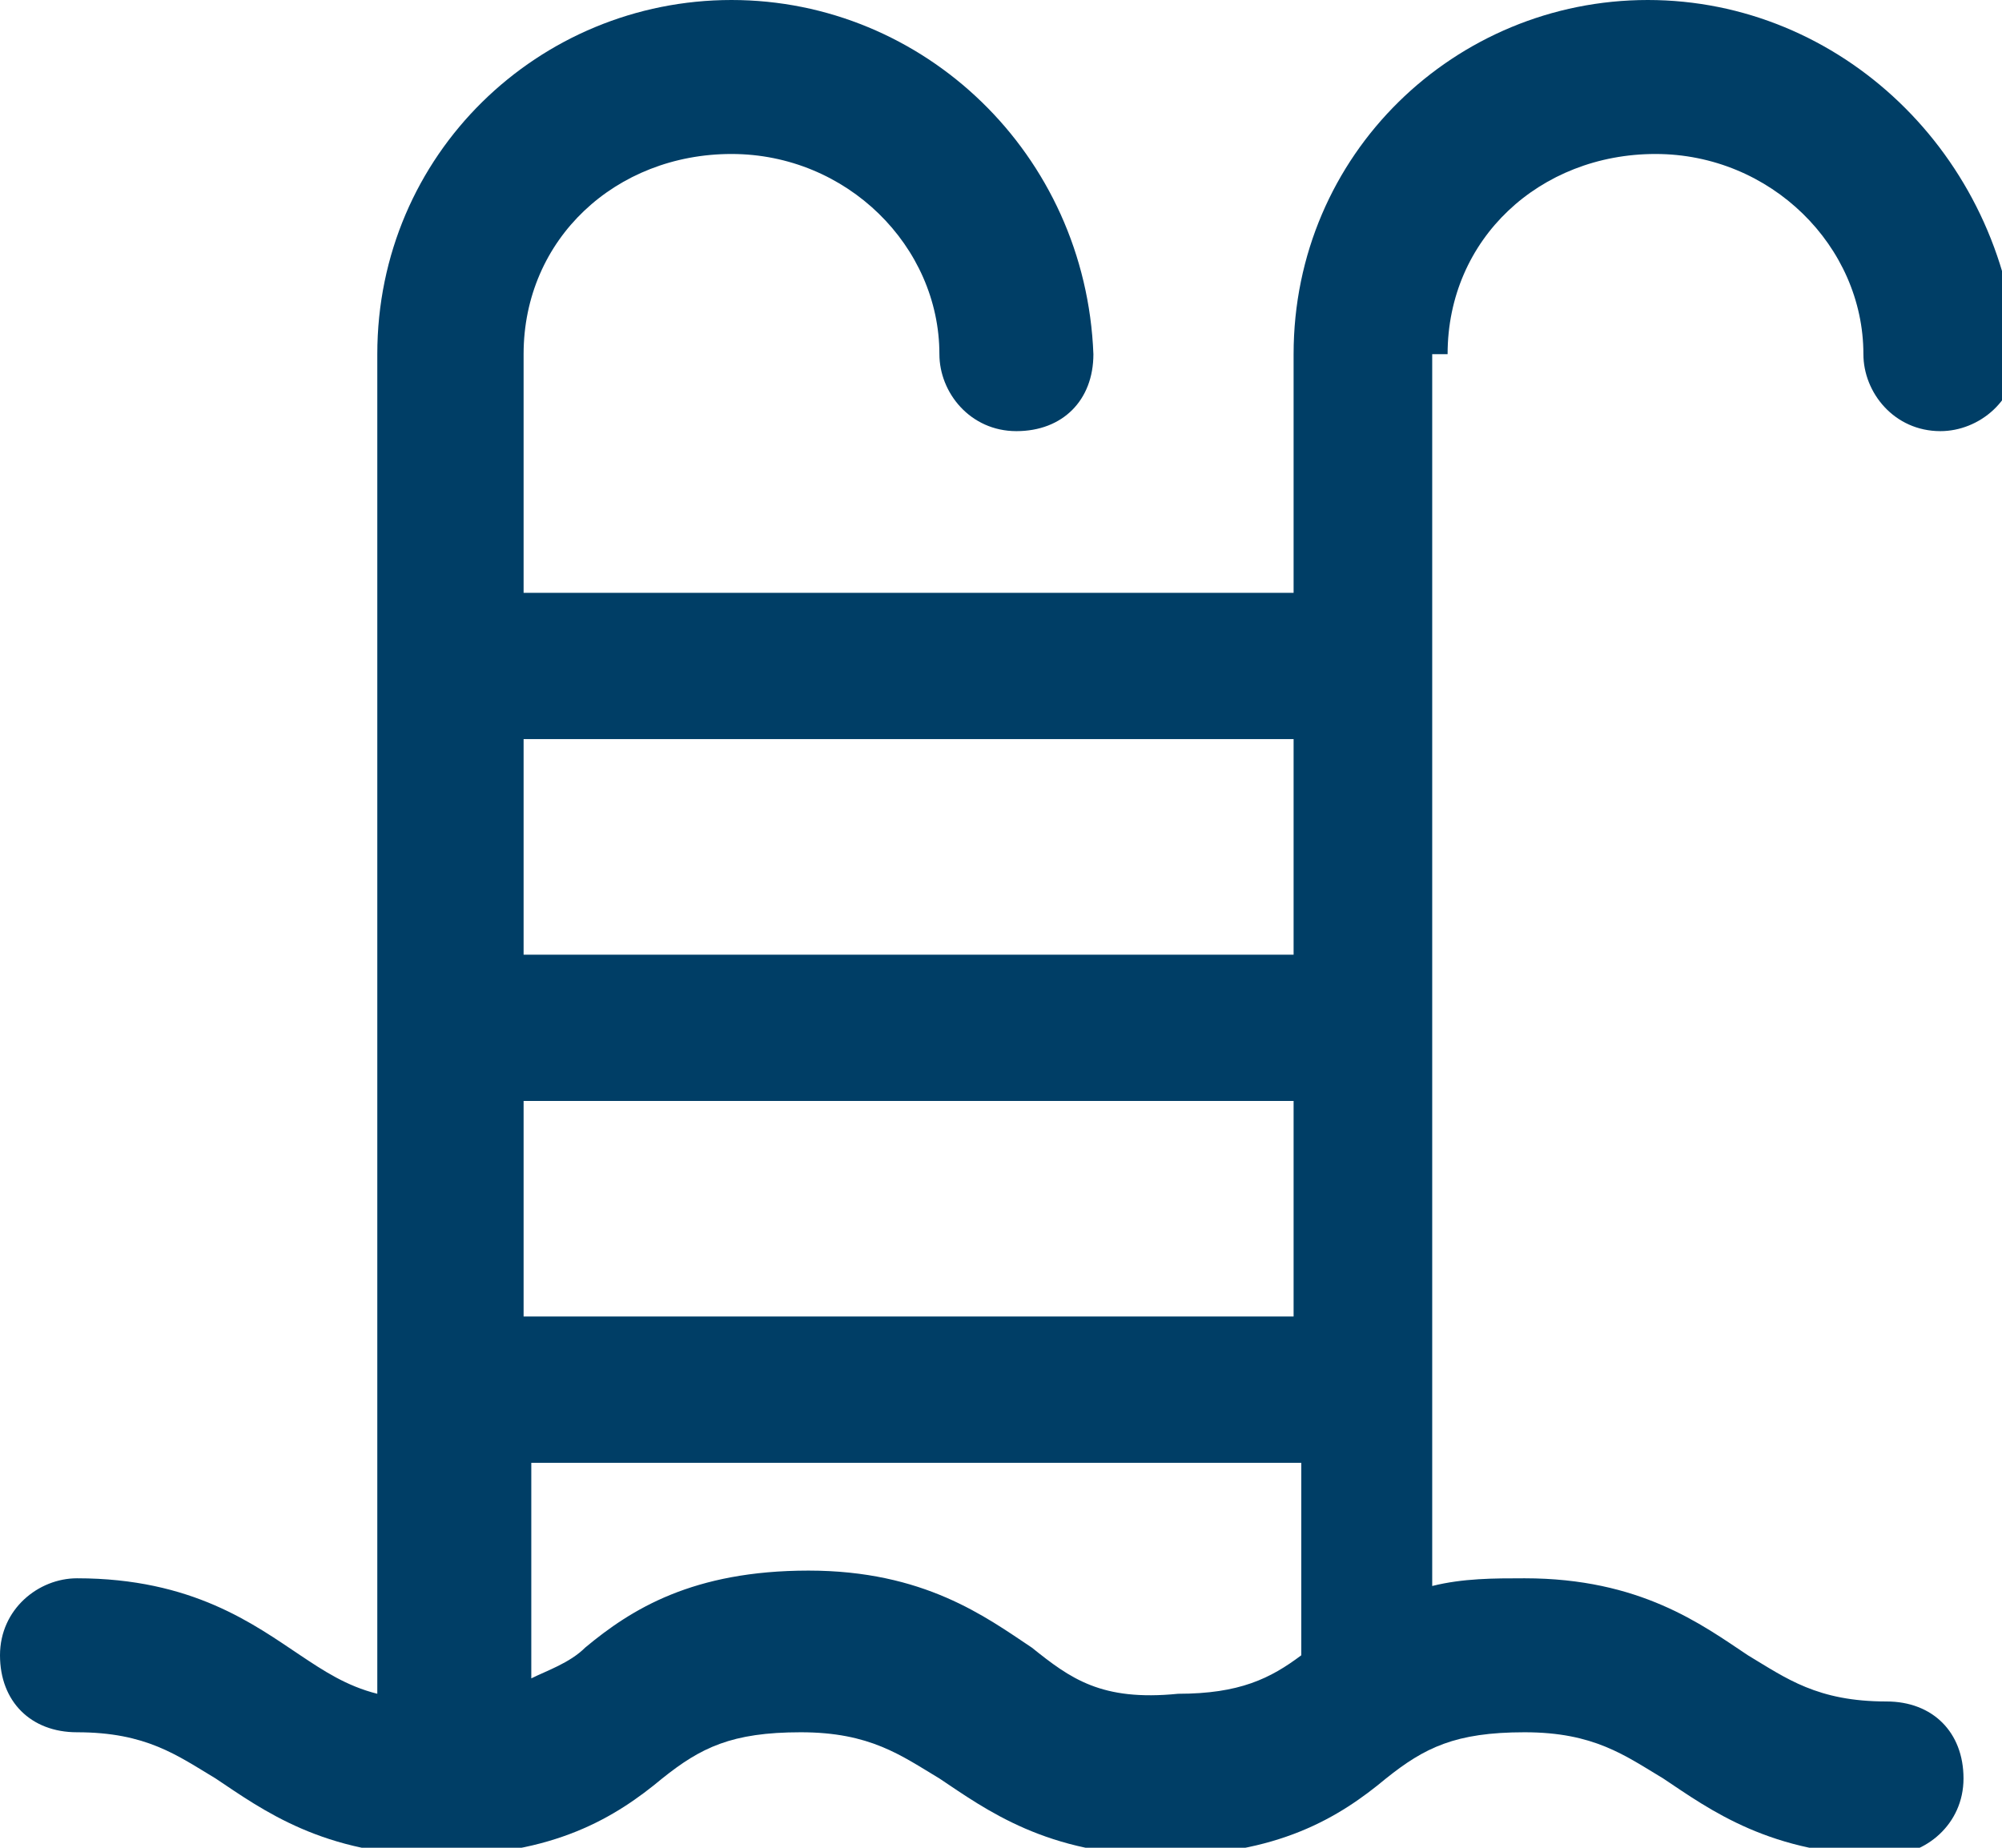
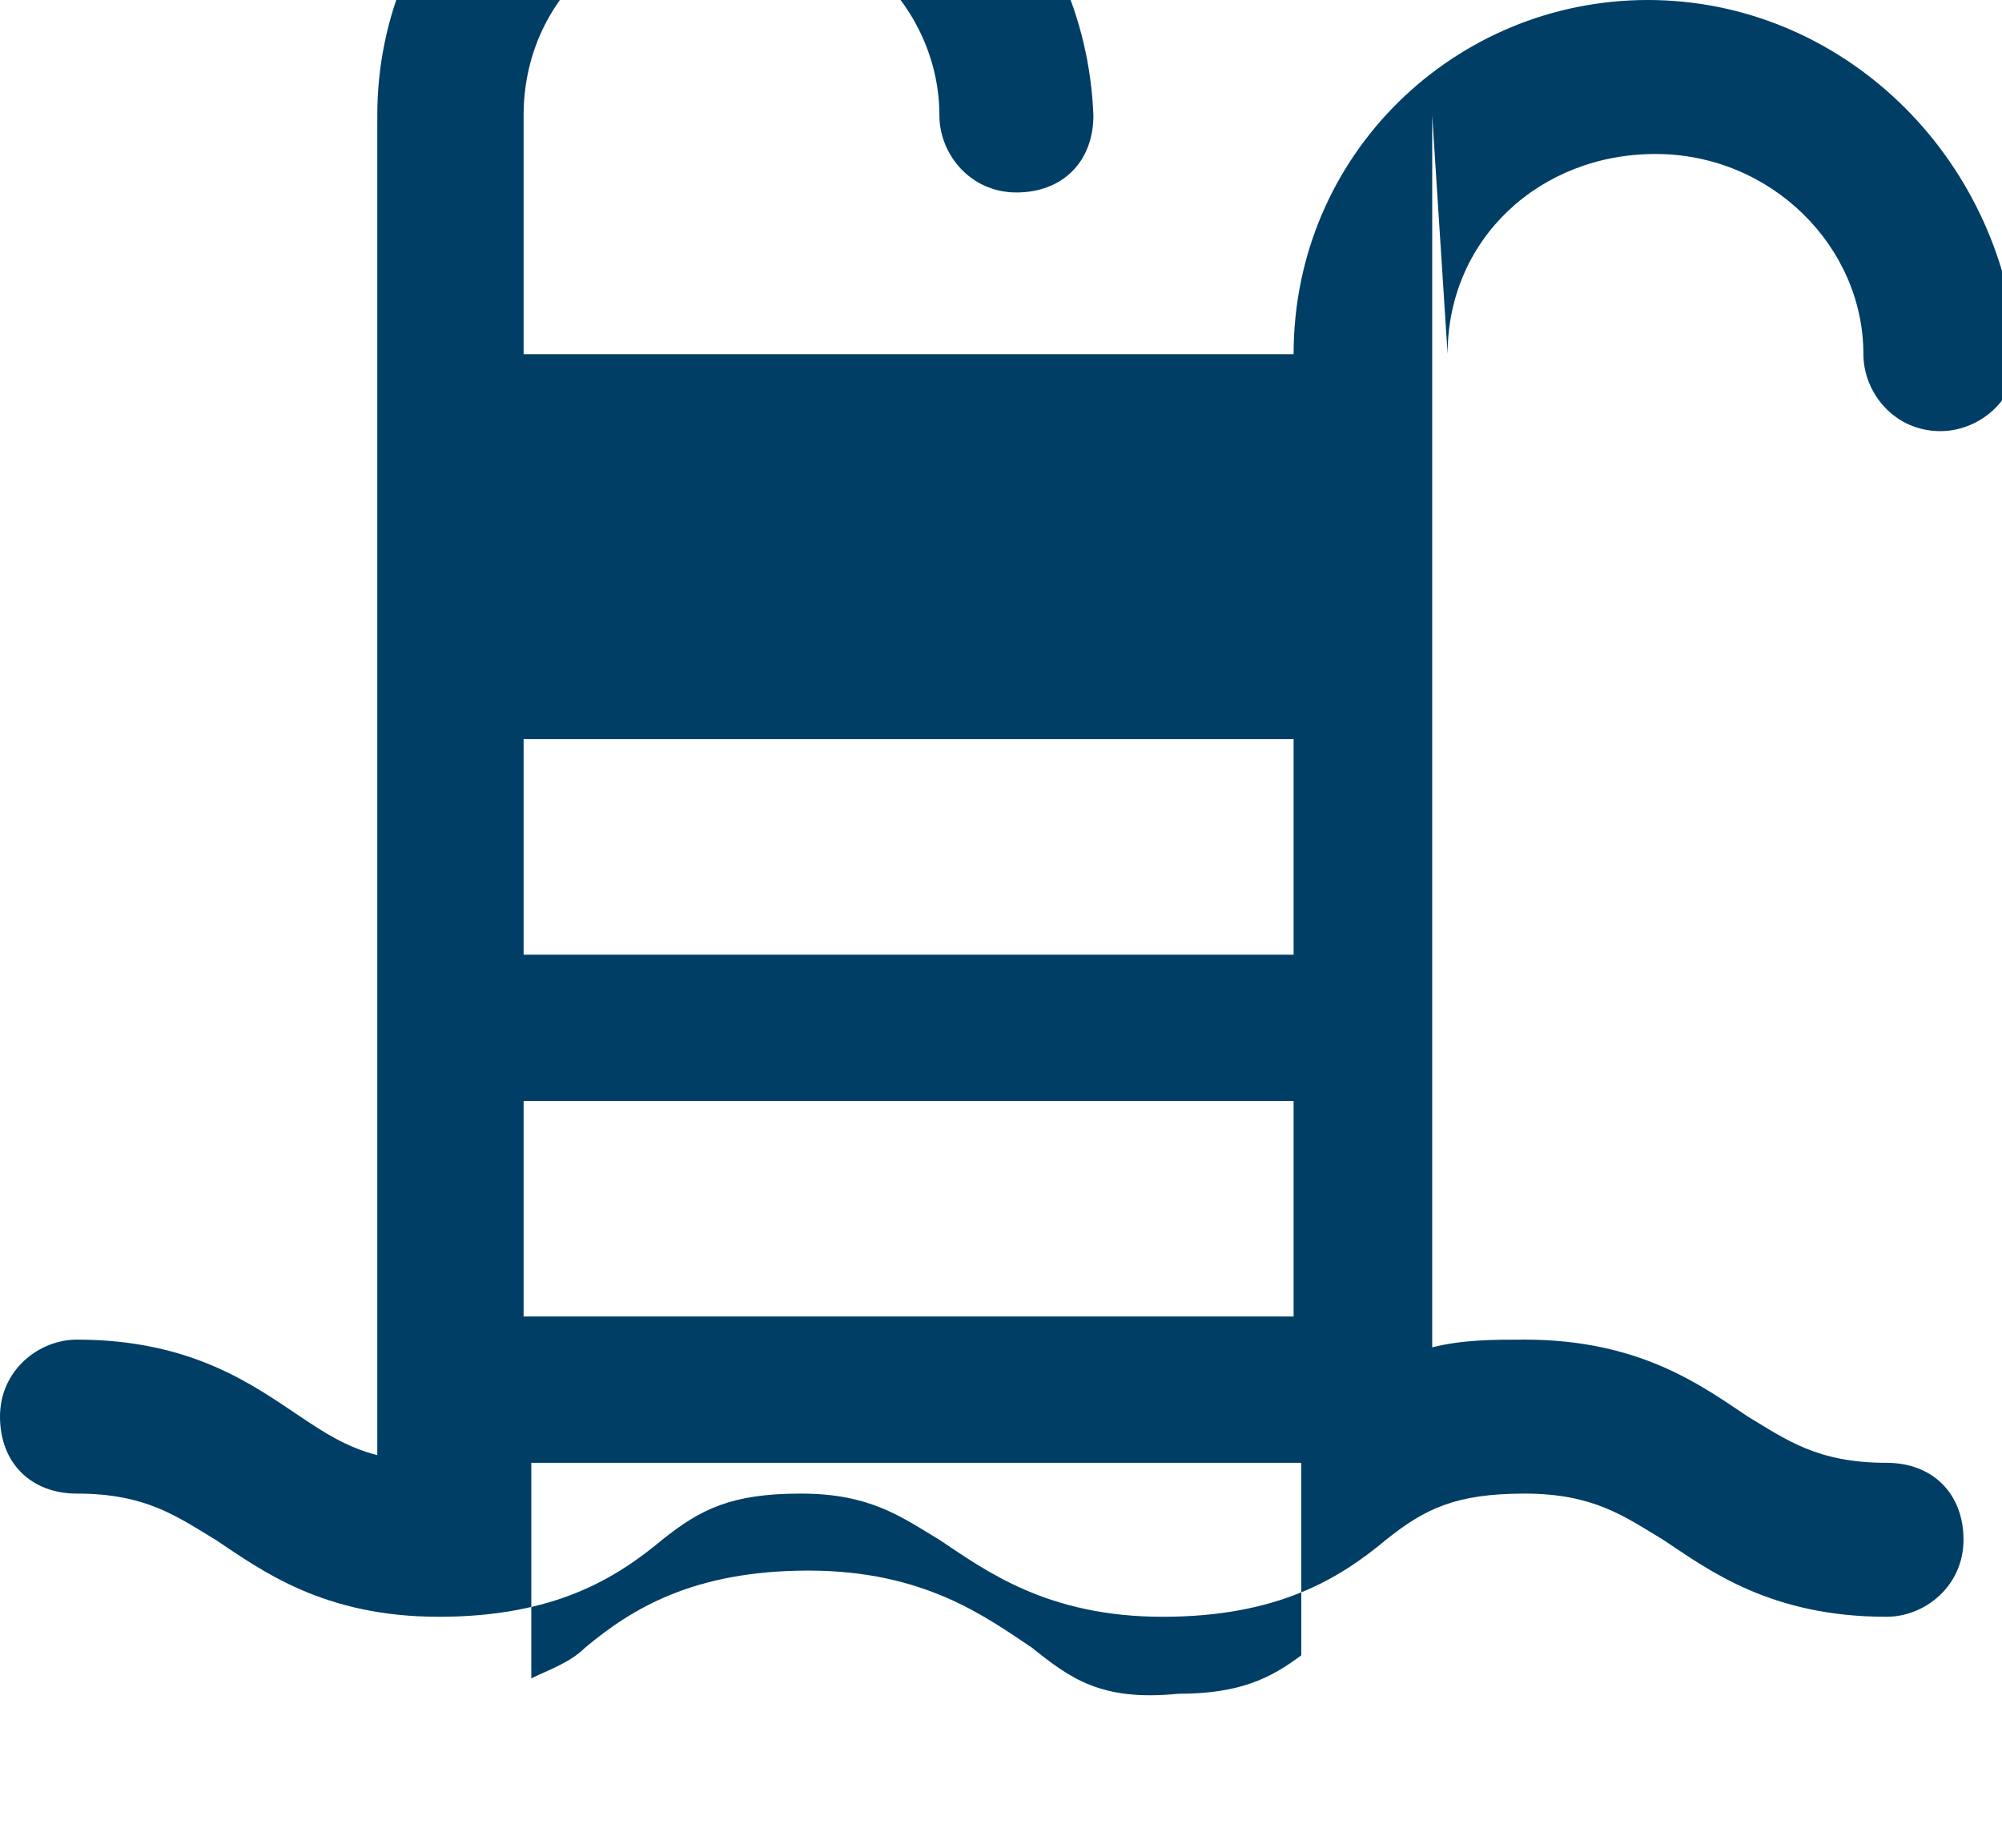
<svg xmlns="http://www.w3.org/2000/svg" enable-background="new 0 0 26 24" height="24" viewBox="0 0 26 24" width="26">
-   <path d="m18.8 4.6c0-1.5 1.2-2.6 2.7-2.6s2.7 1.2 2.7 2.6c0 .5.4 1 1 1 .5 0 1-.4 1-1-.2-2.6-2.3-4.6-4.8-4.6s-4.6 2-4.6 4.6v3.1h-10v-3.1c0-1.5 1.2-2.6 2.7-2.6s2.7 1.2 2.7 2.6c0 .5.4 1 1 1s1-.4 1-1c-.1-2.6-2.2-4.6-4.7-4.6s-4.6 2-4.6 4.6v17.4c-.4-.1-.7-.3-1-.5-.6-.4-1.4-1-2.9-1-.5 0-1 .4-1 1s.4 1 1 1c.9 0 1.3.3 1.8.6.6.4 1.4 1 2.9 1s2.3-.5 2.9-1c.5-.4.9-.6 1.8-.6s1.3.3 1.8.6c.6.4 1.4 1 2.9 1s2.3-.5 2.9-1c.5-.4.9-.6 1.8-.6s1.3.3 1.8.6c.6.4 1.4 1 2.9 1 .5 0 1-.4 1-1s-.4-1-1-1c-.9 0-1.3-.3-1.8-.6-.6-.4-1.4-1-2.9-1-.4 0-.8 0-1.2.1v-16zm-12 9.7h10v2.8h-10zm10-4.7v2.8h-10v-2.8zm-3.4 11.8c-.6-.4-1.4-1-2.9-1s-2.3.5-2.9 1c-.2.2-.5.3-.7.4v-2.8h10v2.5c-.4.3-.8.5-1.6.5-1 .1-1.4-.2-1.9-.6z" fill="#003e66" />
+   <path d="m18.8 4.6c0-1.5 1.2-2.6 2.7-2.6s2.7 1.2 2.7 2.6c0 .5.4 1 1 1 .5 0 1-.4 1-1-.2-2.6-2.3-4.6-4.8-4.6s-4.6 2-4.6 4.6h-10v-3.1c0-1.5 1.2-2.6 2.7-2.6s2.7 1.2 2.7 2.6c0 .5.4 1 1 1s1-.4 1-1c-.1-2.6-2.2-4.6-4.7-4.6s-4.6 2-4.6 4.6v17.4c-.4-.1-.7-.3-1-.5-.6-.4-1.4-1-2.9-1-.5 0-1 .4-1 1s.4 1 1 1c.9 0 1.3.3 1.8.6.6.4 1.4 1 2.9 1s2.3-.5 2.9-1c.5-.4.9-.6 1.8-.6s1.3.3 1.8.6c.6.4 1.4 1 2.9 1s2.3-.5 2.9-1c.5-.4.9-.6 1.8-.6s1.3.3 1.8.6c.6.4 1.4 1 2.9 1 .5 0 1-.4 1-1s-.4-1-1-1c-.9 0-1.3-.3-1.8-.6-.6-.4-1.4-1-2.9-1-.4 0-.8 0-1.2.1v-16zm-12 9.7h10v2.8h-10zm10-4.7v2.8h-10v-2.8zm-3.4 11.8c-.6-.4-1.4-1-2.9-1s-2.3.5-2.9 1c-.2.2-.5.3-.7.4v-2.8h10v2.5c-.4.3-.8.5-1.6.5-1 .1-1.4-.2-1.9-.6z" fill="#003e66" />
</svg>